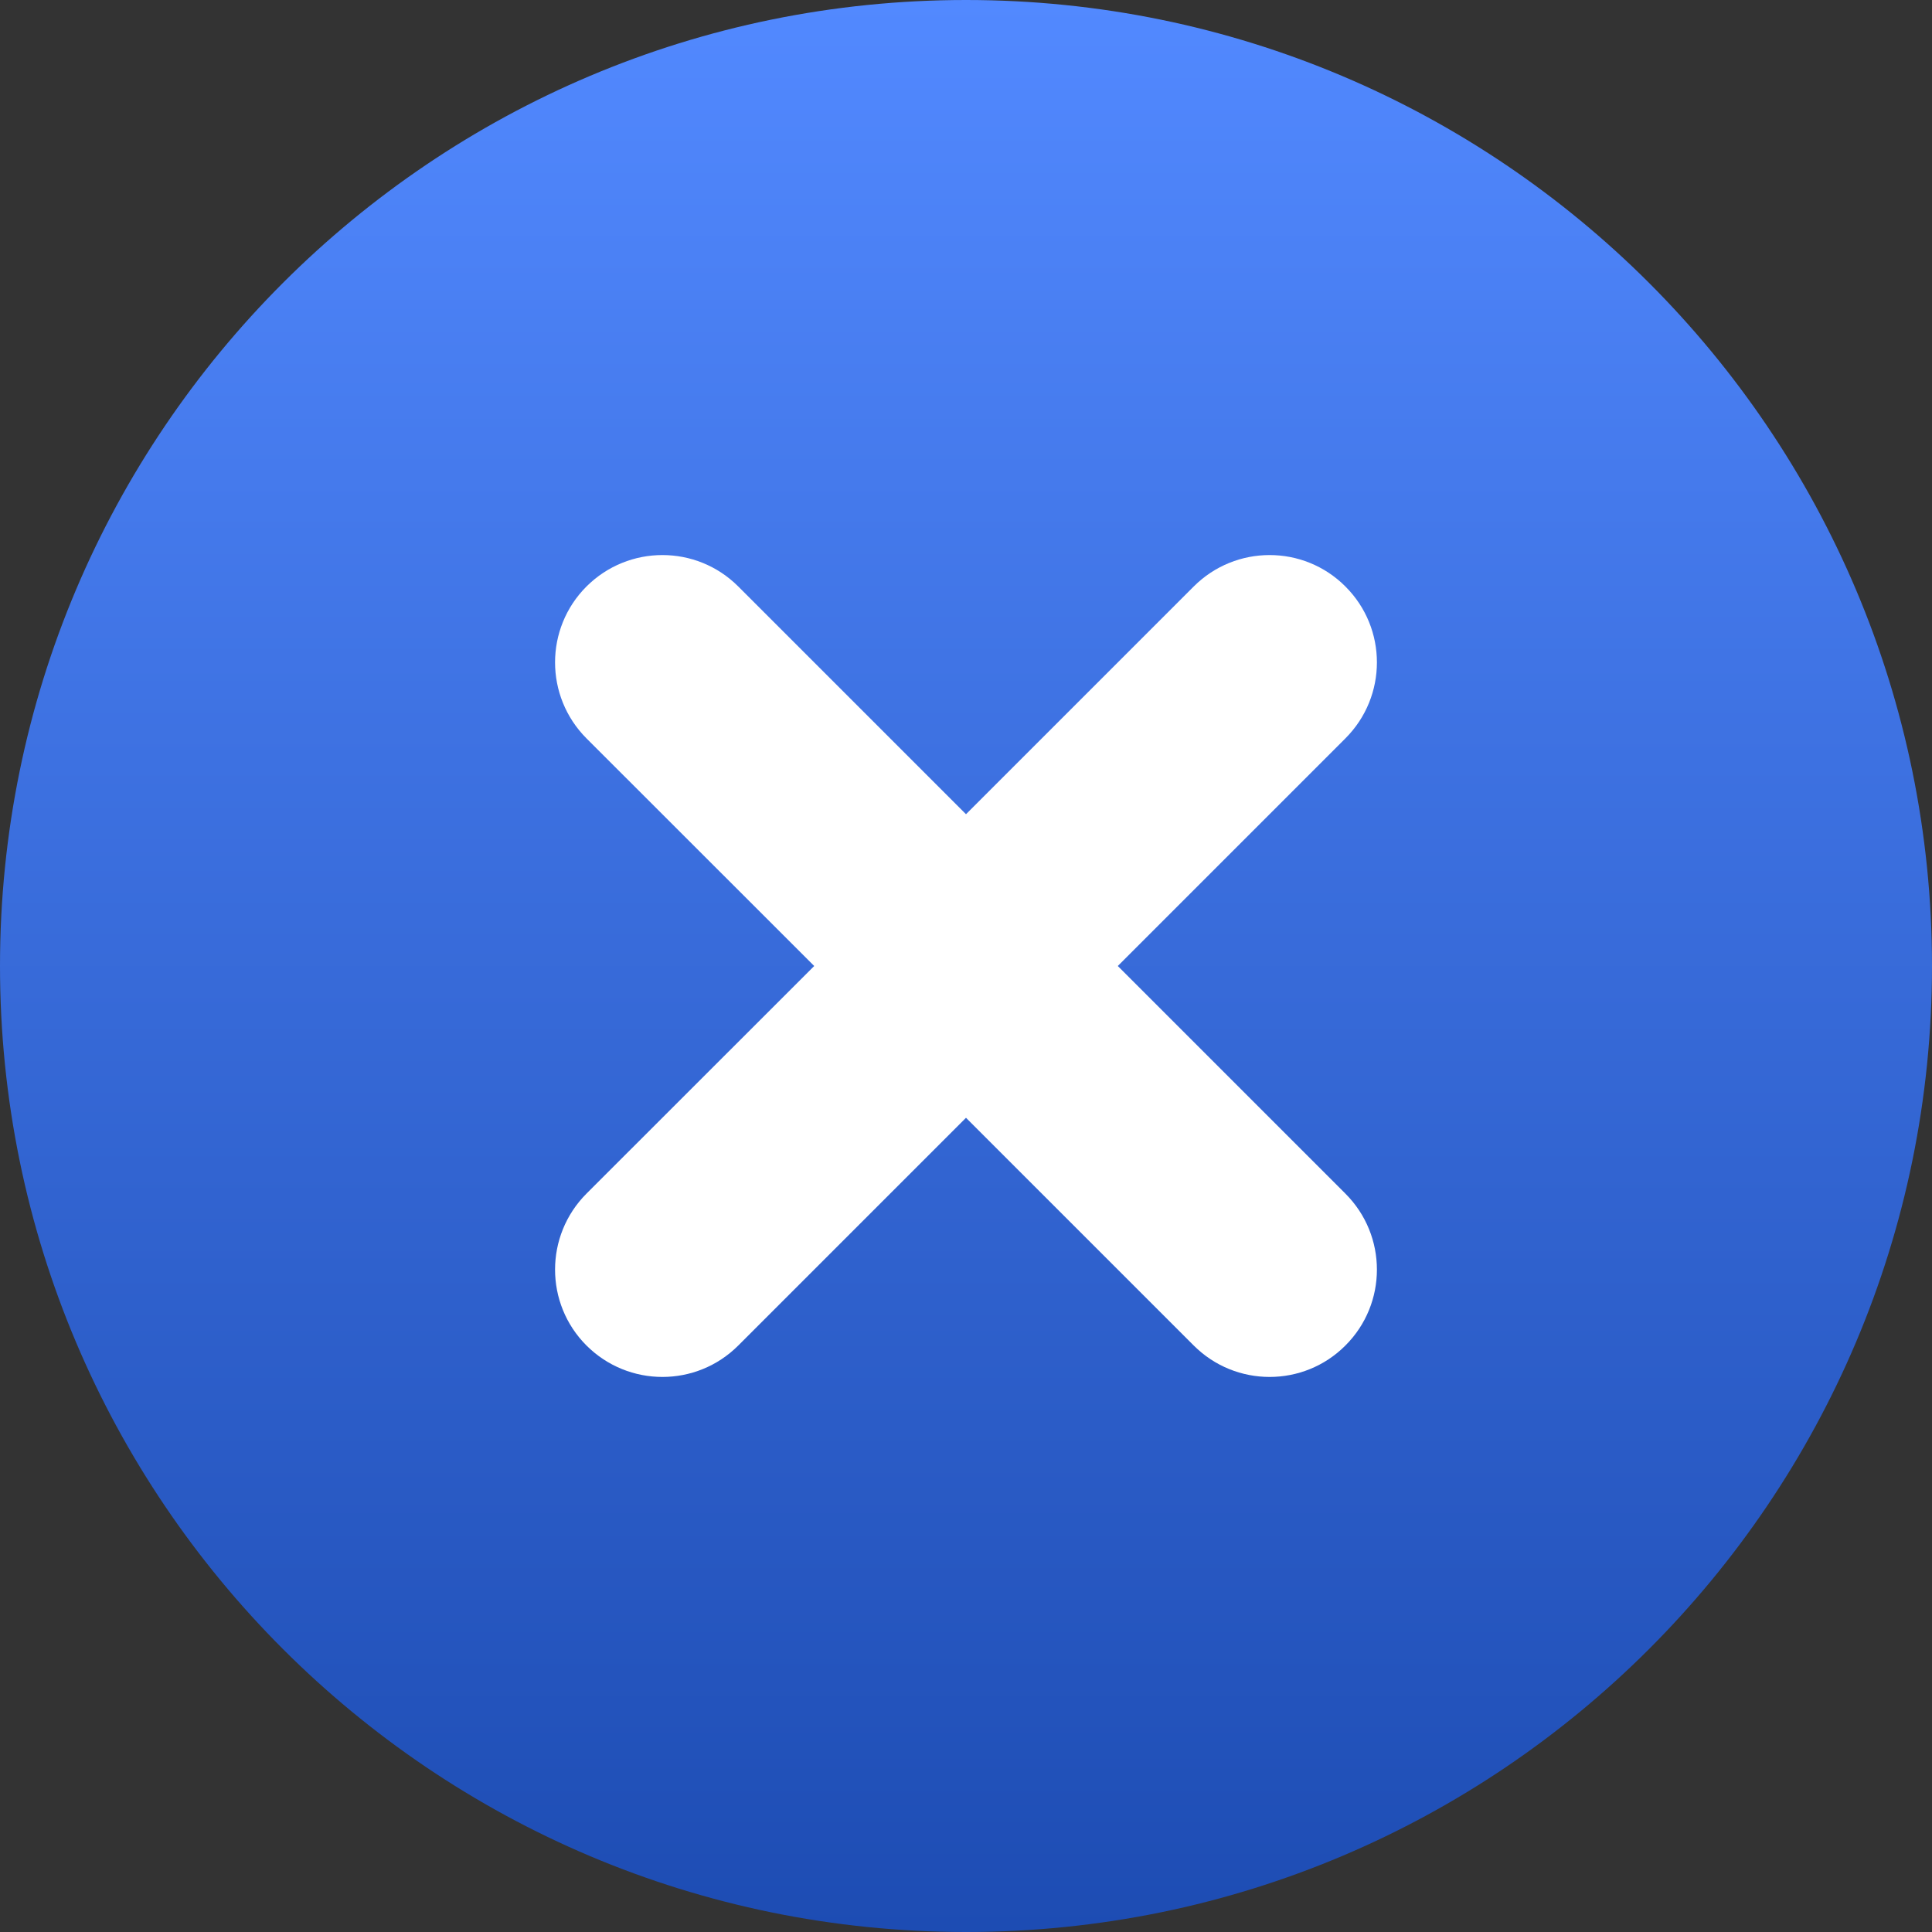
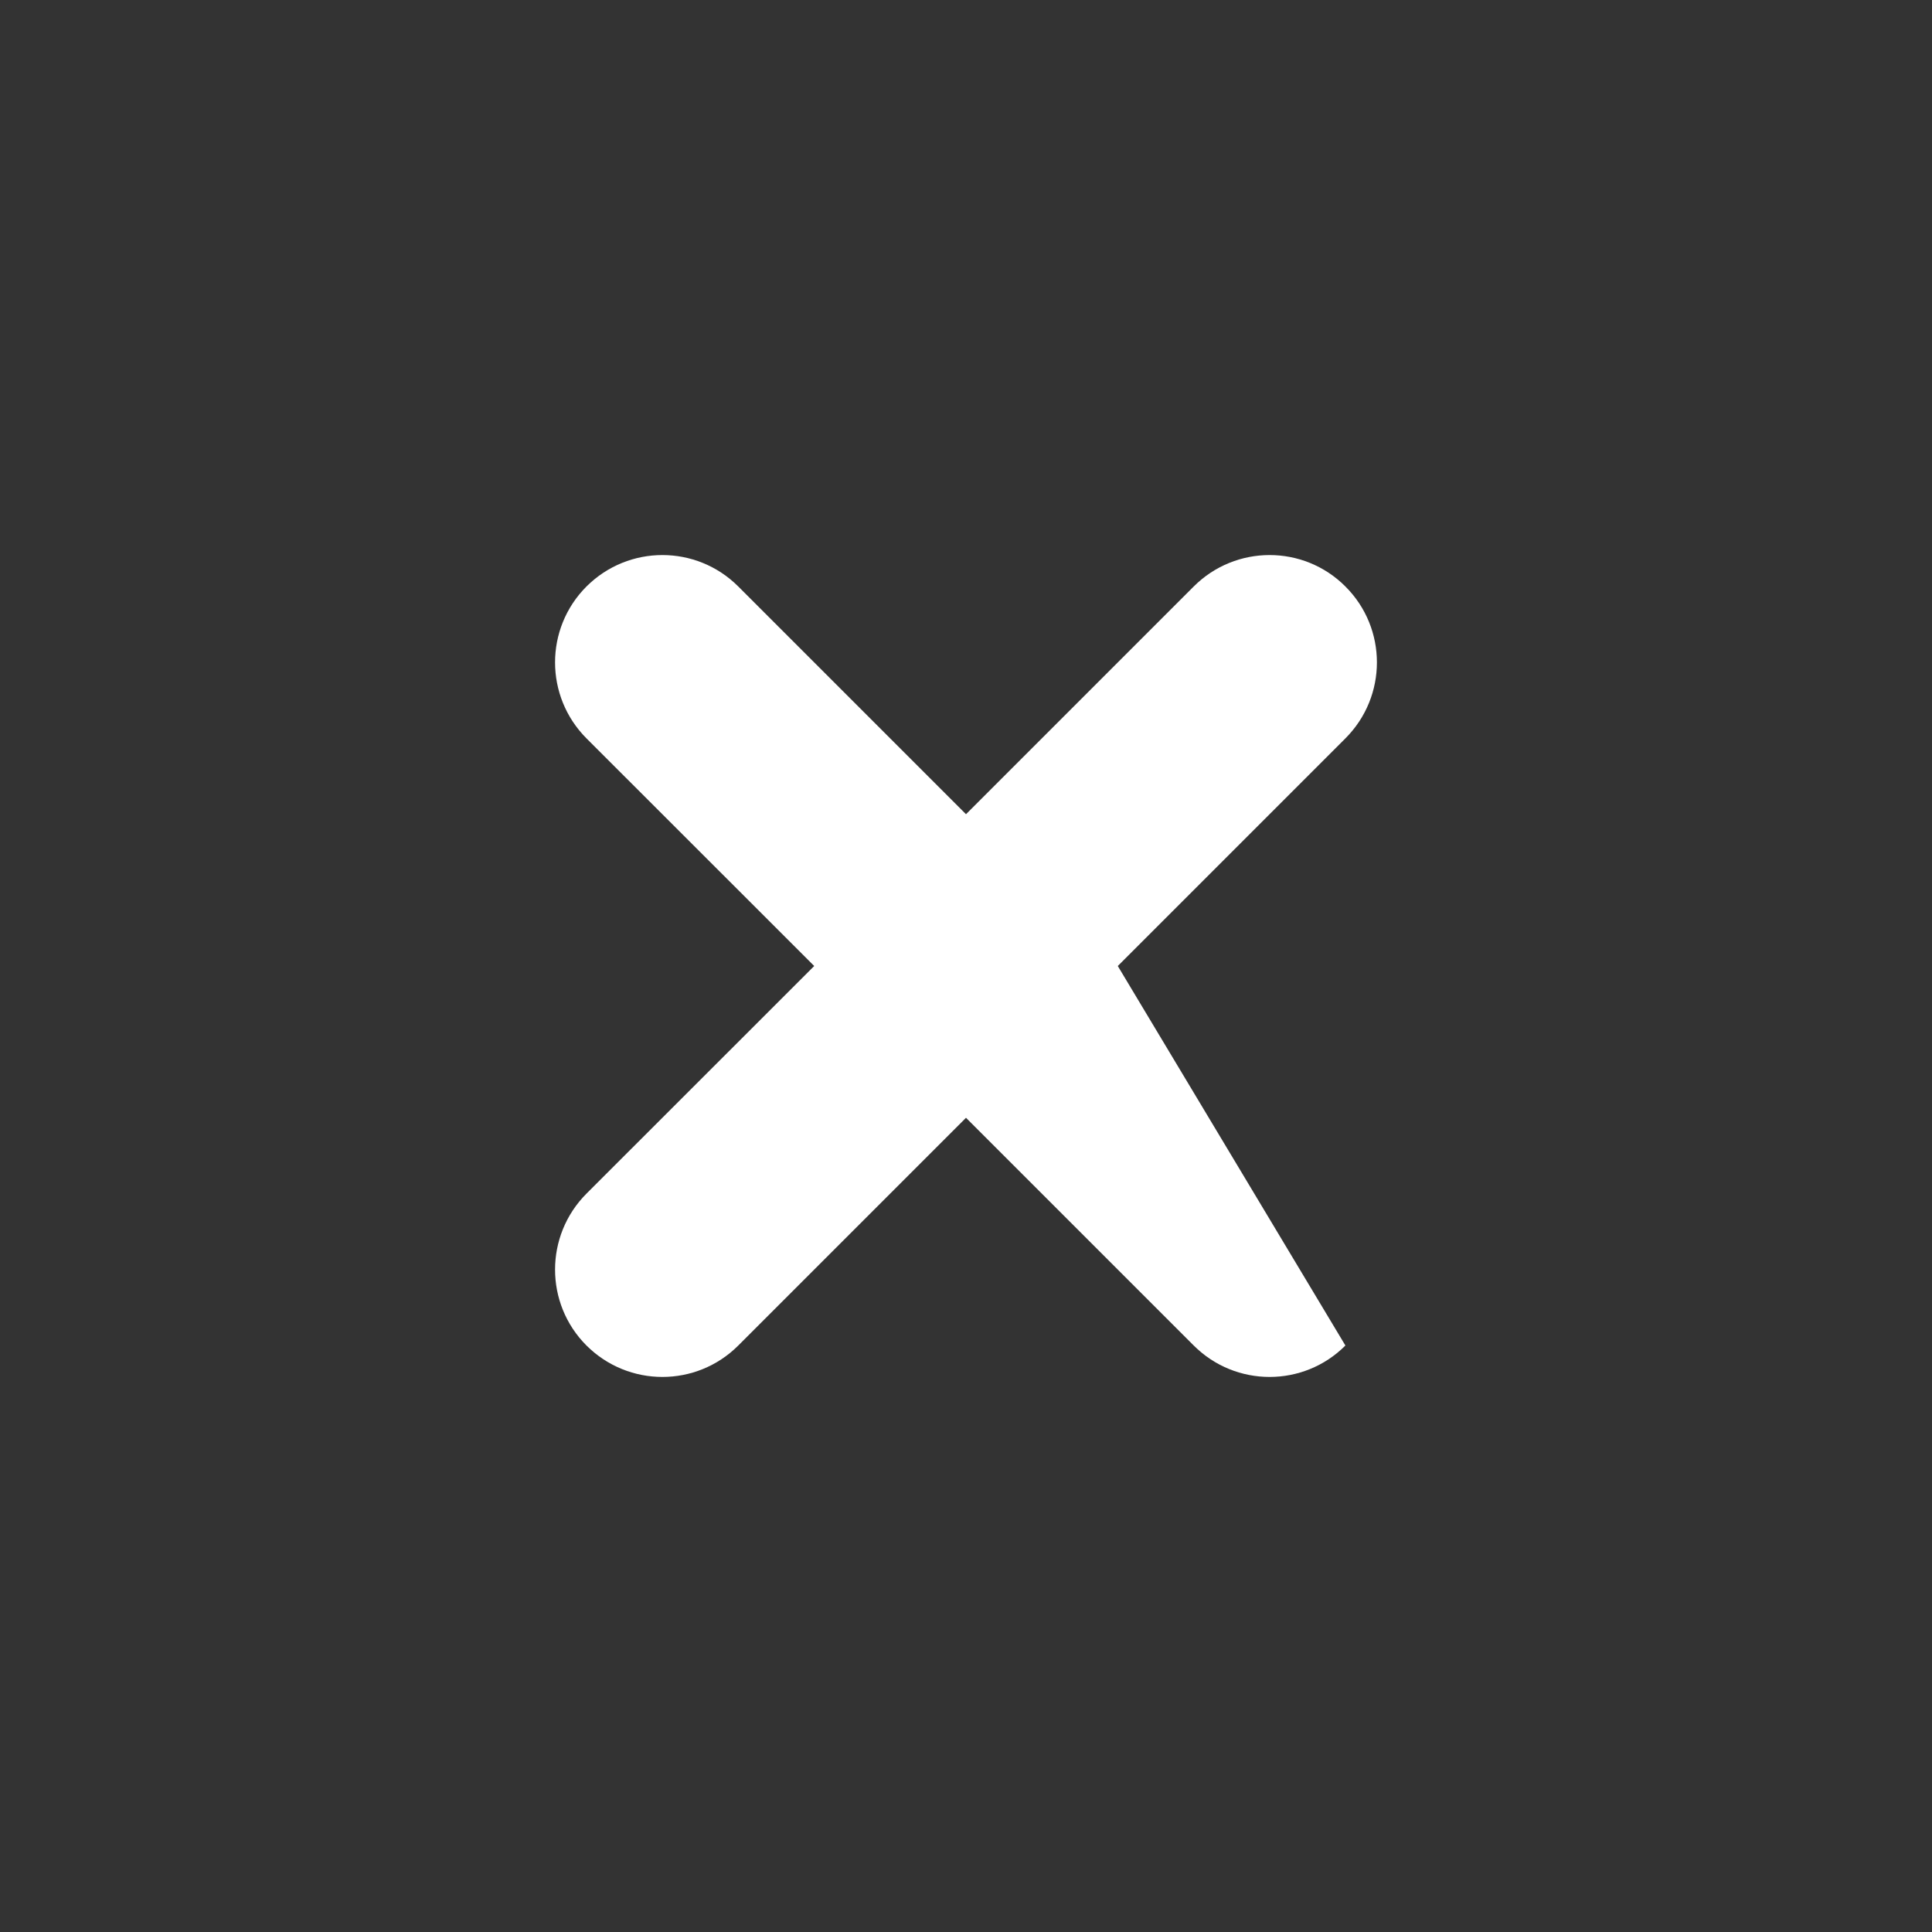
<svg xmlns="http://www.w3.org/2000/svg" width="16" height="16" viewBox="0 0 16 16" fill="none">
  <rect x="0" y="0" width="16" height="16" fill="#333333" stroke="none" />
-   <path fill-rule="evenodd" clip-rule="evenodd" d="M0 8C0 12.418 3.582 16 8 16V16C12.418 16 16 12.418 16 8V8C16 3.581 12.418 0 8 0V0C3.582 0 0 3.581 0 8" fill="url(#paint0_linear_780_949)" />
-   <path fill-rule="evenodd" clip-rule="evenodd" d="M9.257 8L11.142 6.115C11.49 5.767 11.49 5.204 11.142 4.857C10.796 4.51 10.233 4.51 9.886 4.857L8 6.743L6.114 4.857C5.767 4.51 5.205 4.51 4.857 4.857C4.51 5.204 4.51 5.767 4.857 6.115L6.743 8L4.857 9.885C4.51 10.233 4.51 10.796 4.857 11.143C5.205 11.49 5.767 11.49 6.114 11.143L8 9.257L9.886 11.143C10.233 11.49 10.796 11.49 11.142 11.143C11.49 10.796 11.49 10.233 11.142 9.885L9.257 8Z" fill="white" />
+   <path fill-rule="evenodd" clip-rule="evenodd" d="M9.257 8L11.142 6.115C11.49 5.767 11.49 5.204 11.142 4.857C10.796 4.51 10.233 4.51 9.886 4.857L8 6.743L6.114 4.857C5.767 4.51 5.205 4.51 4.857 4.857C4.51 5.204 4.51 5.767 4.857 6.115L6.743 8L4.857 9.885C4.51 10.233 4.51 10.796 4.857 11.143C5.205 11.49 5.767 11.49 6.114 11.143L8 9.257L9.886 11.143C10.233 11.49 10.796 11.49 11.142 11.143L9.257 8Z" fill="white" />
  <defs>
    <linearGradient id="paint0_linear_780_949" x1="0" y1="0" x2="0" y2="16" gradientUnits="userSpaceOnUse">
      <stop stop-color="#5289FF" />
      <stop offset="1" stop-color="#1D4CB3" />
    </linearGradient>
  </defs>
</svg>